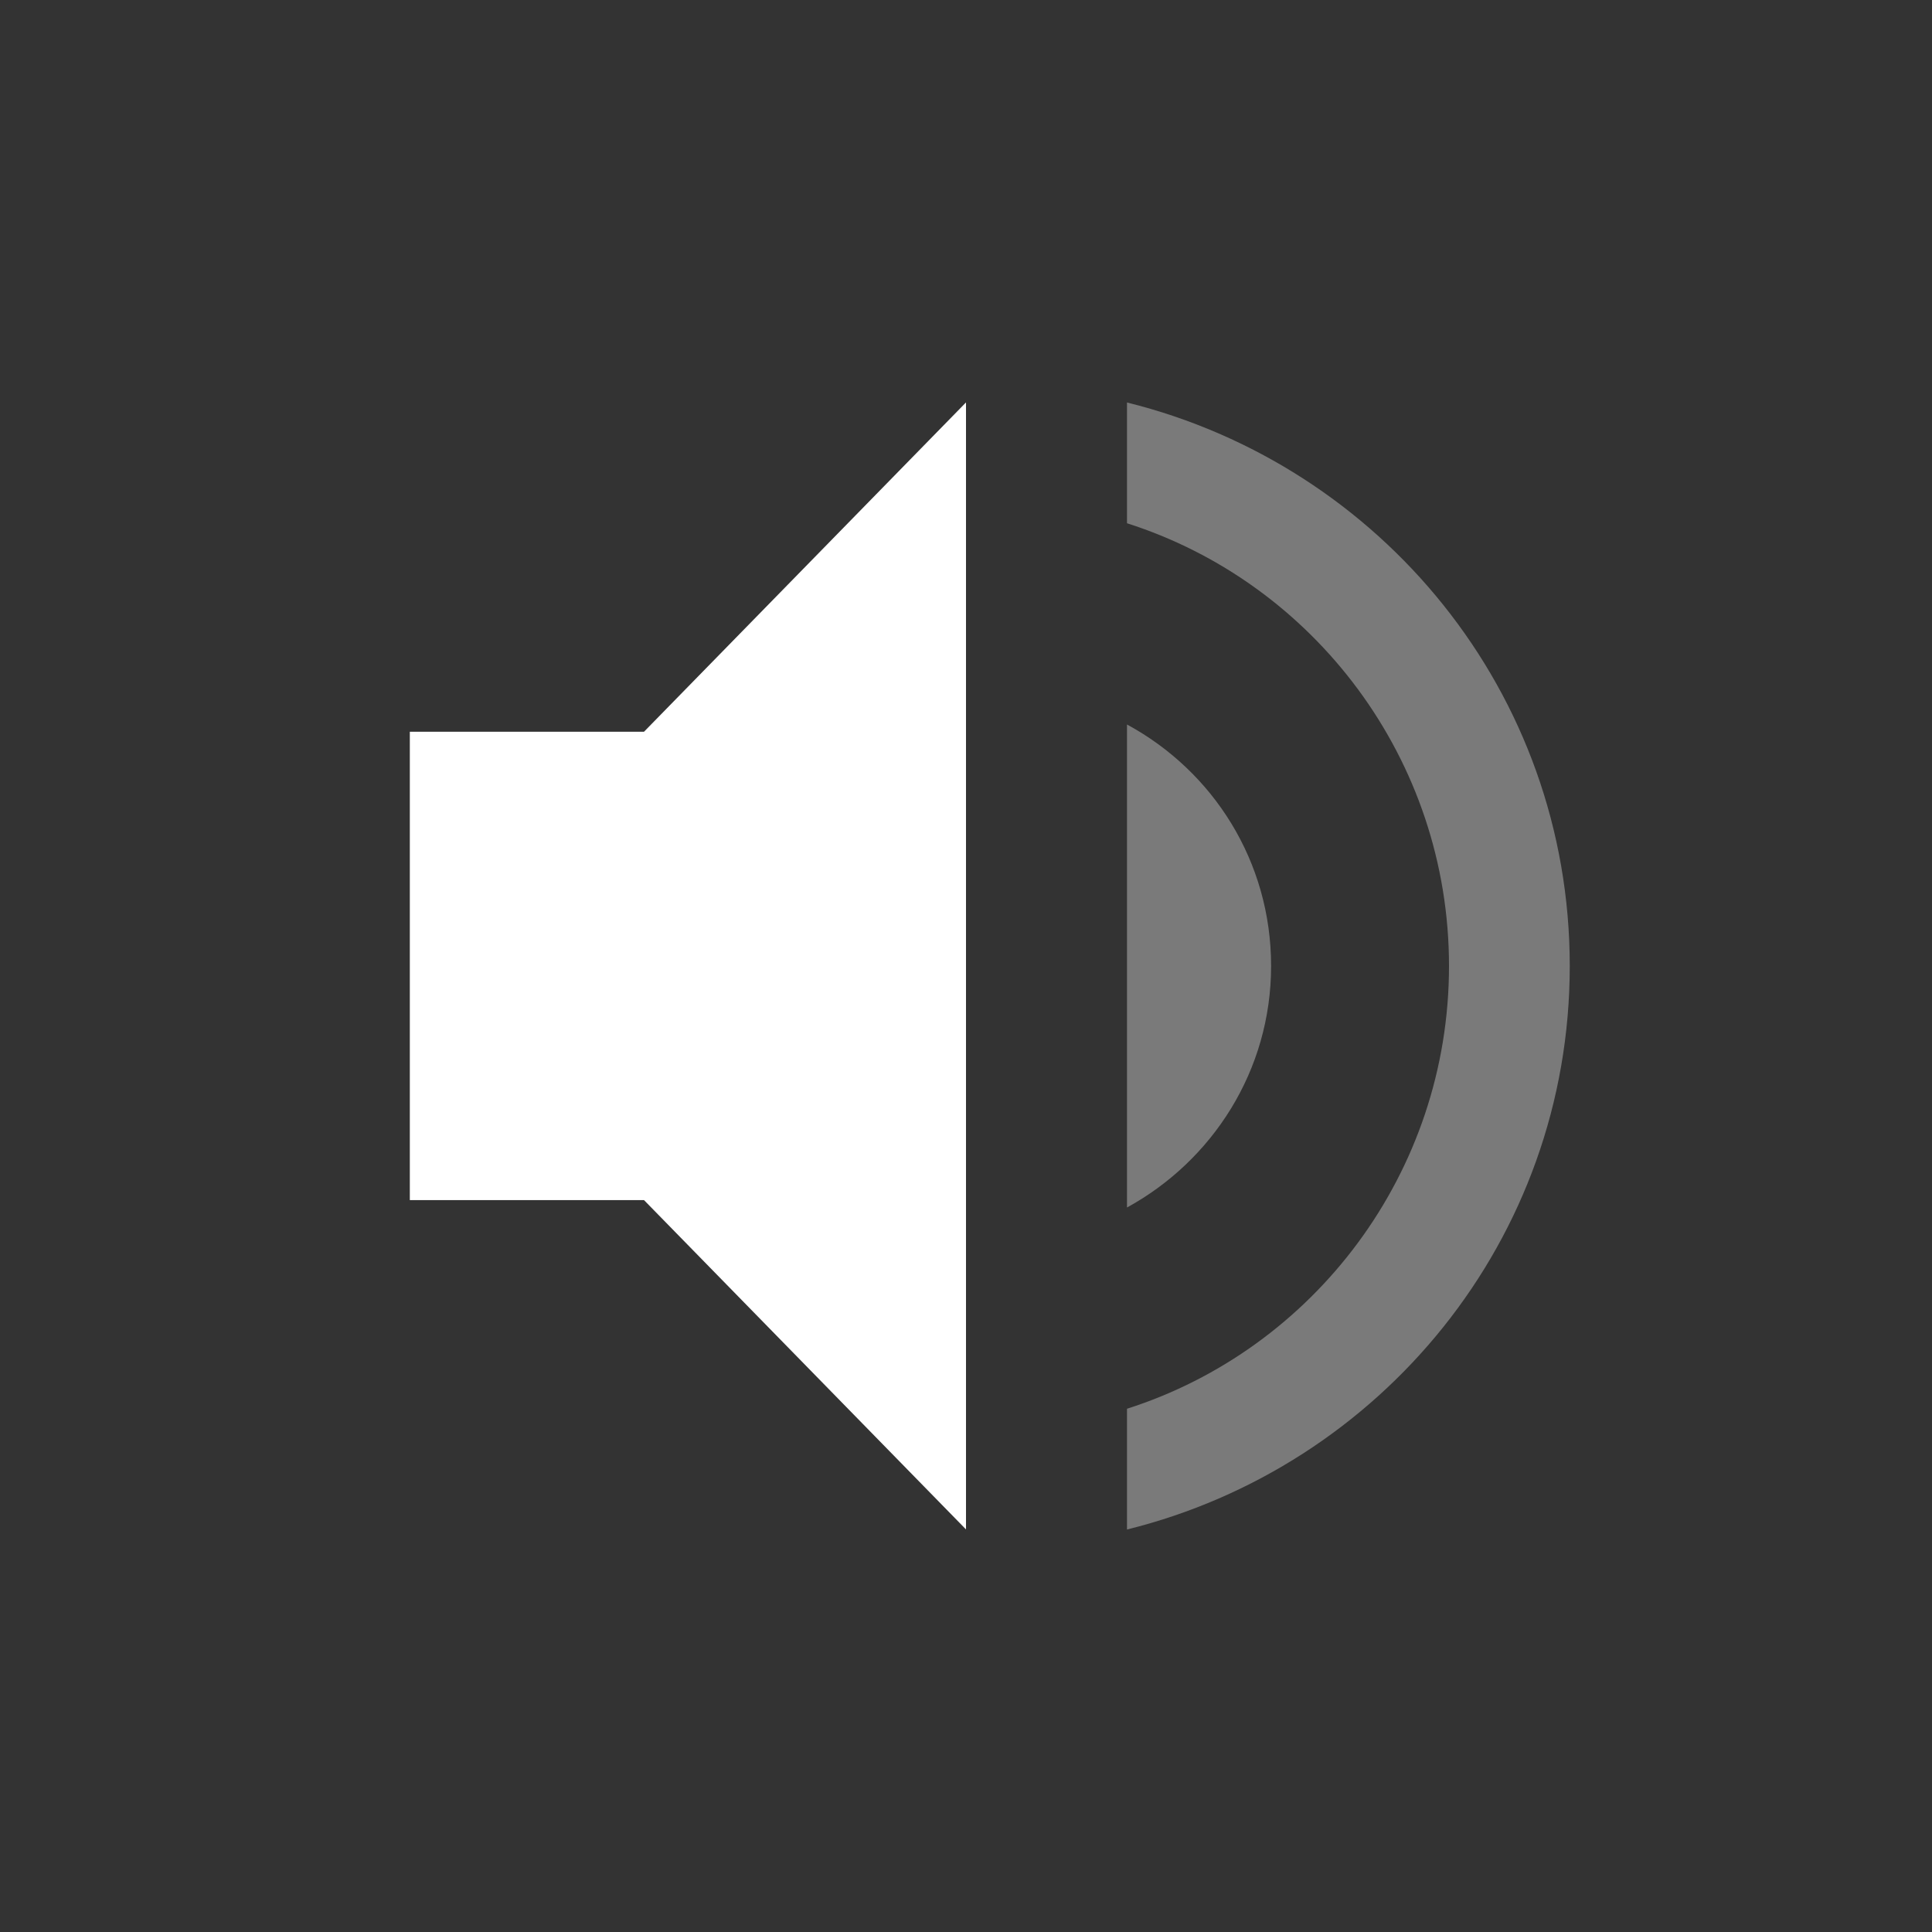
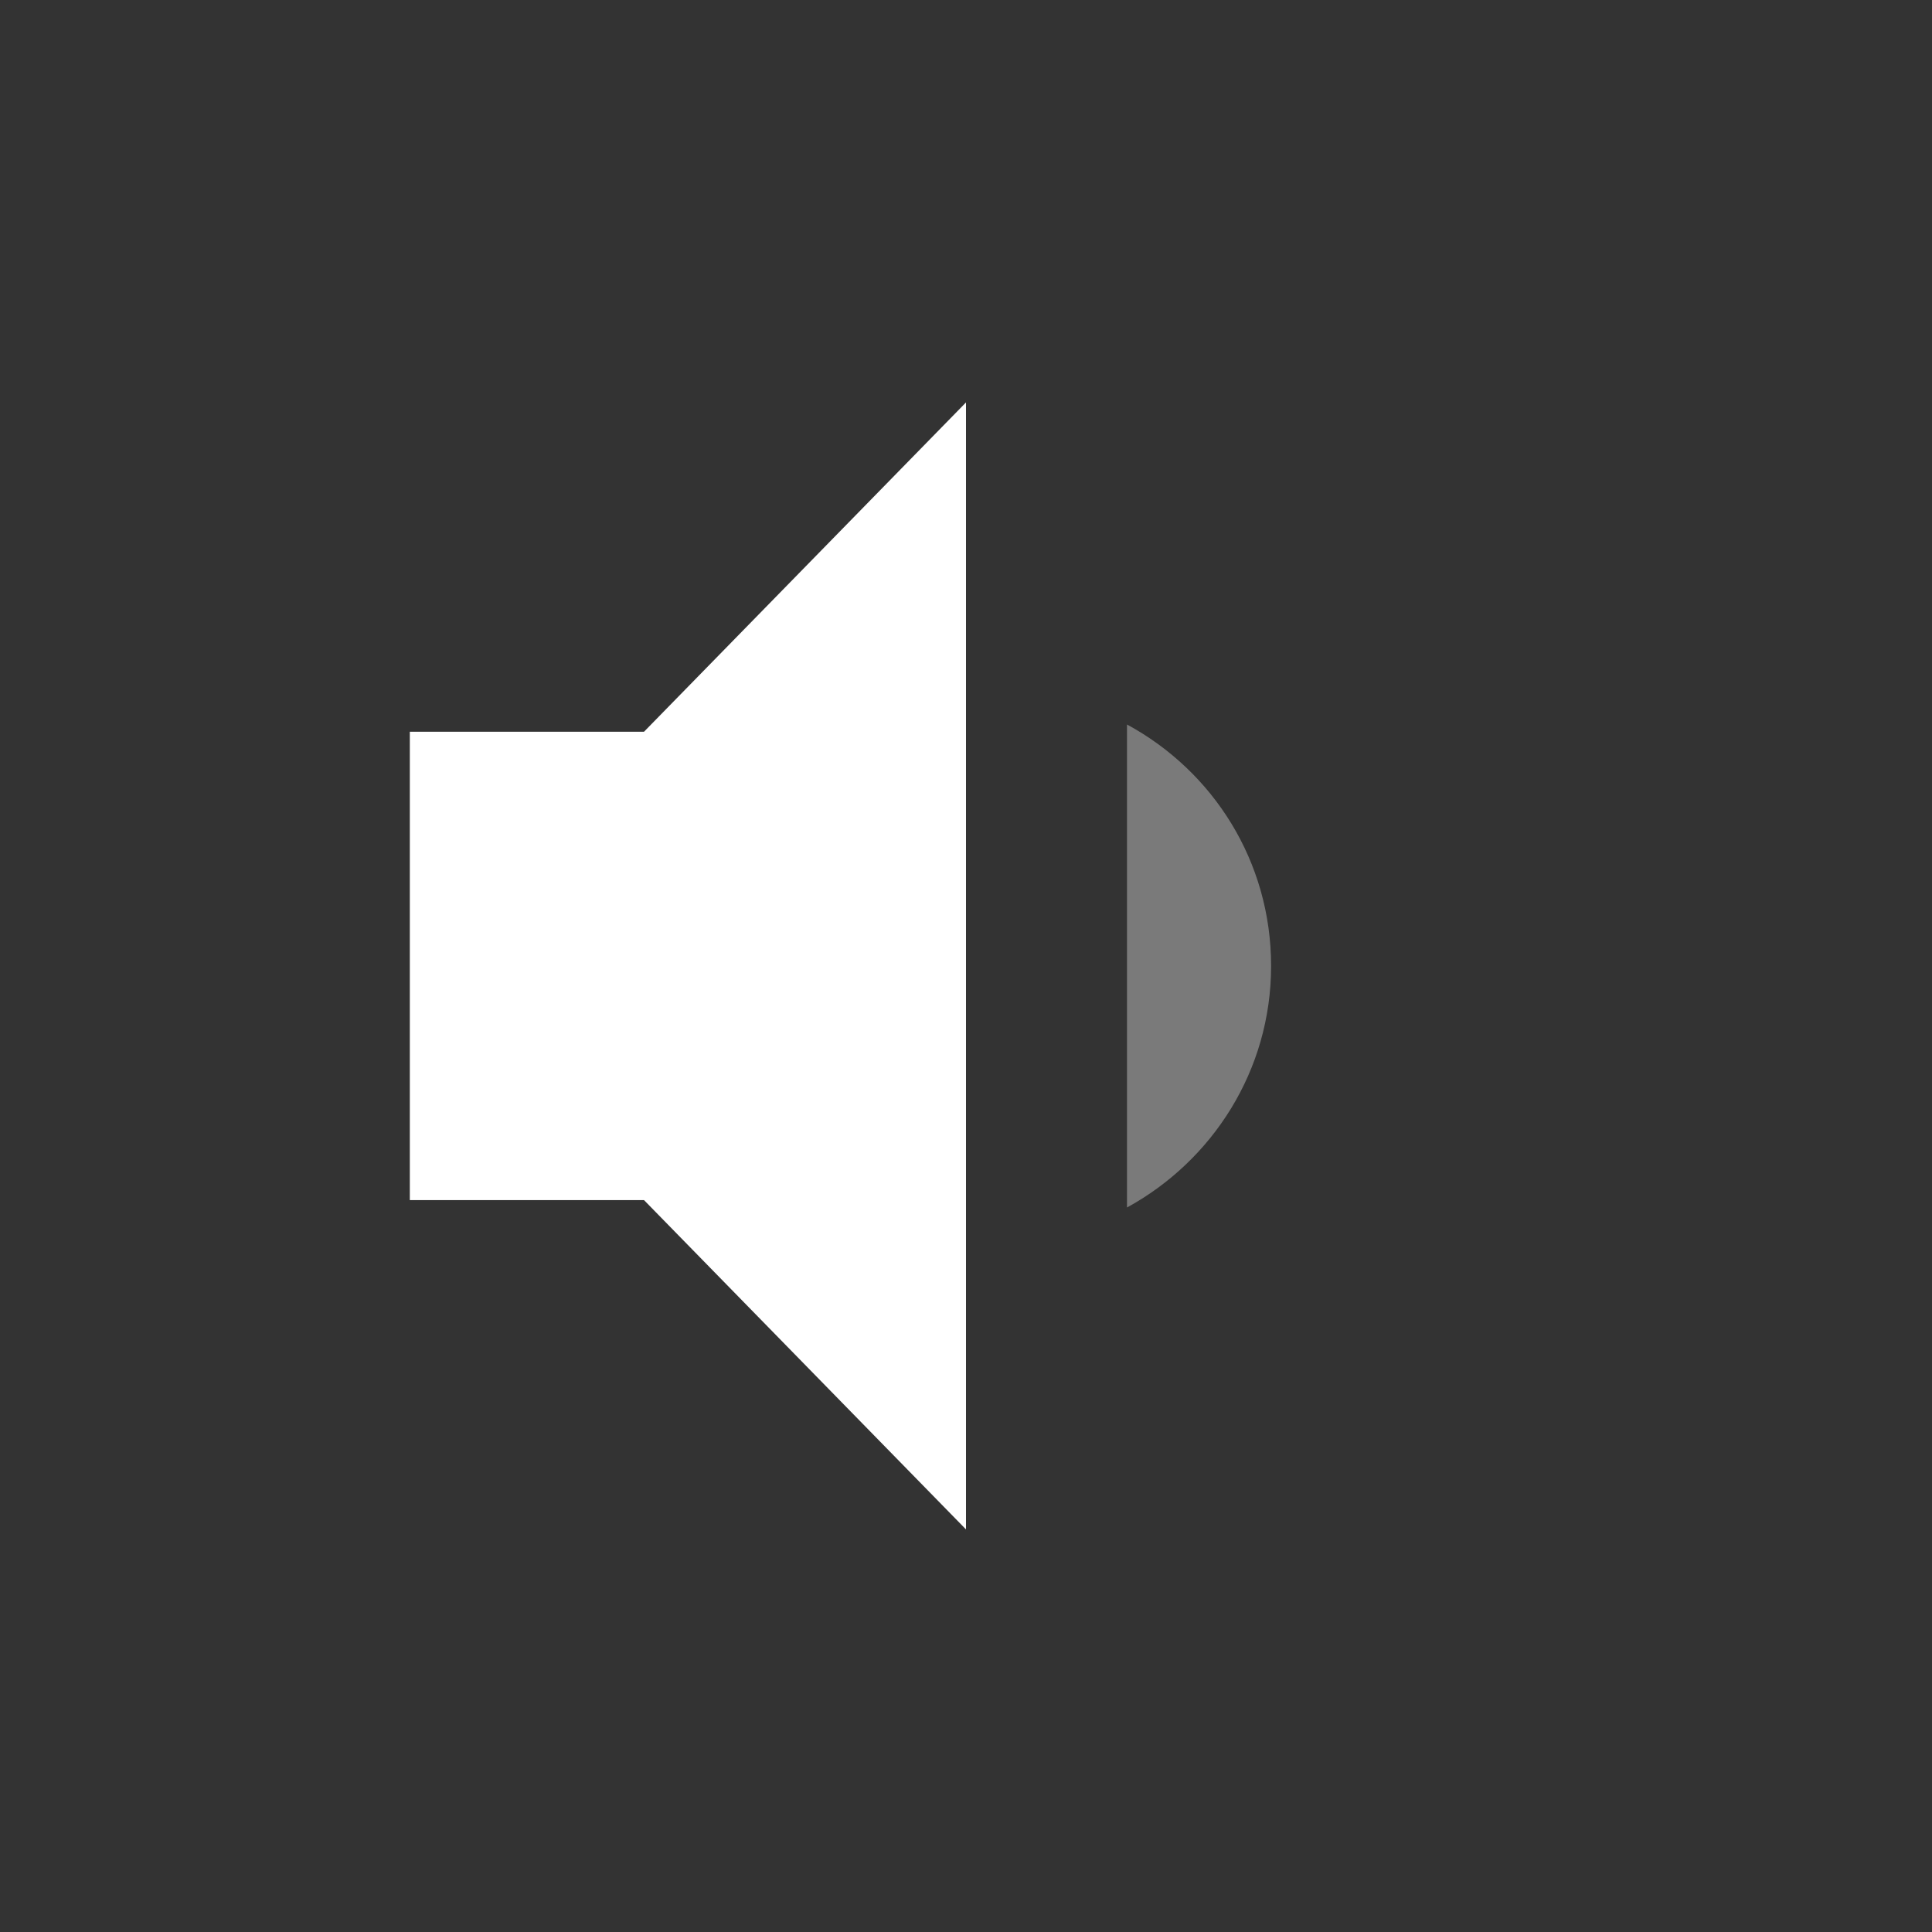
<svg xmlns="http://www.w3.org/2000/svg" width="24" height="24" version="1.1">
  <rect width="100%" height="100%" fill="#333333" stroke="none" />
  <defs>
    <style id="current-color-scheme" type="text/css">
   .ColorScheme-Text { color:#FFFFFF; } .ColorScheme-Highlight { color:#5294e2; }
  </style>
  </defs>
  <g transform="translate(-80 -648.36)">
    <path style="fill:currentColor" class="ColorScheme-Text" d="m85.091 657.45v5.818h2.909l4 4.091v-14l-4 4.091z" />
-     <path opacity=".35" style="fill:currentColor" class="ColorScheme-Text" d="m94 653.36v1.5c2.32 0.74 4 2.93 4 5.5s-1.68 4.76-4 5.5v1.5c3.15-0.78 5.5-3.6 5.5-7s-2.35-6.22-5.5-7z" />
    <path opacity=".35" style="fill:currentColor" class="ColorScheme-Text" d="m95.79 660.36c0-1.3-0.72-2.42-1.79-3v6c1.06-0.58 1.79-1.7 1.79-3z" />
  </g>
</svg>